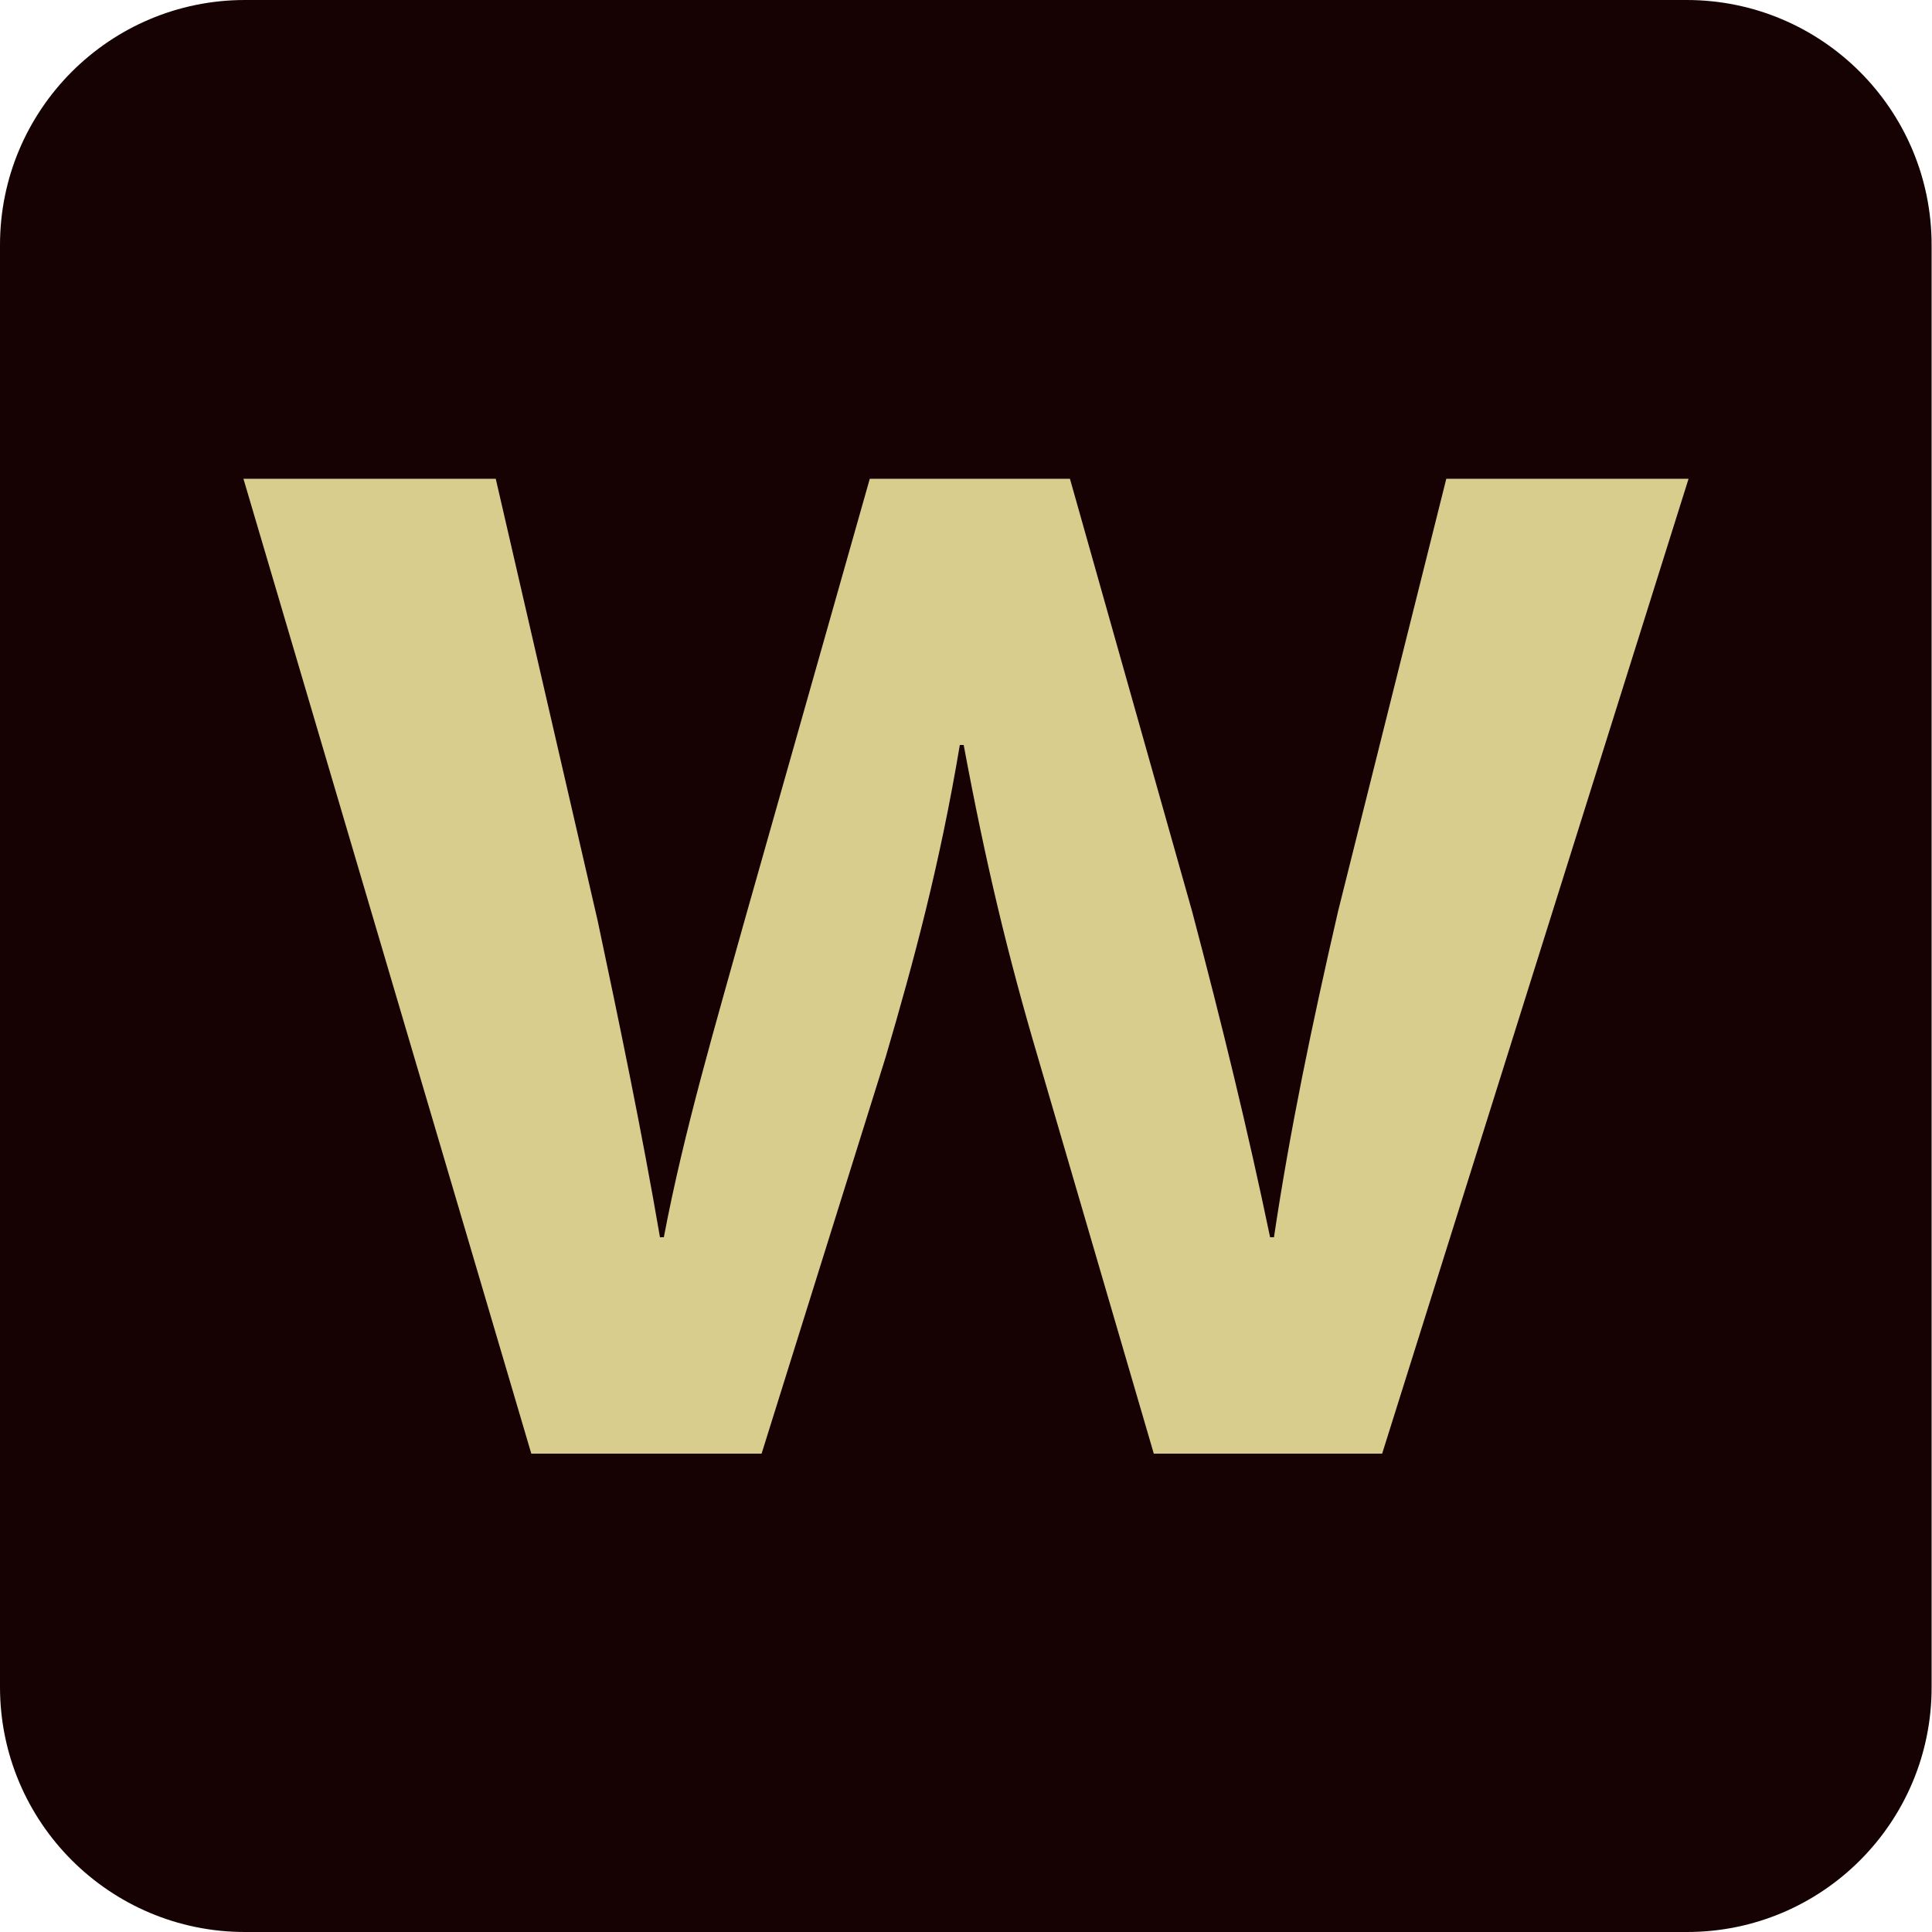
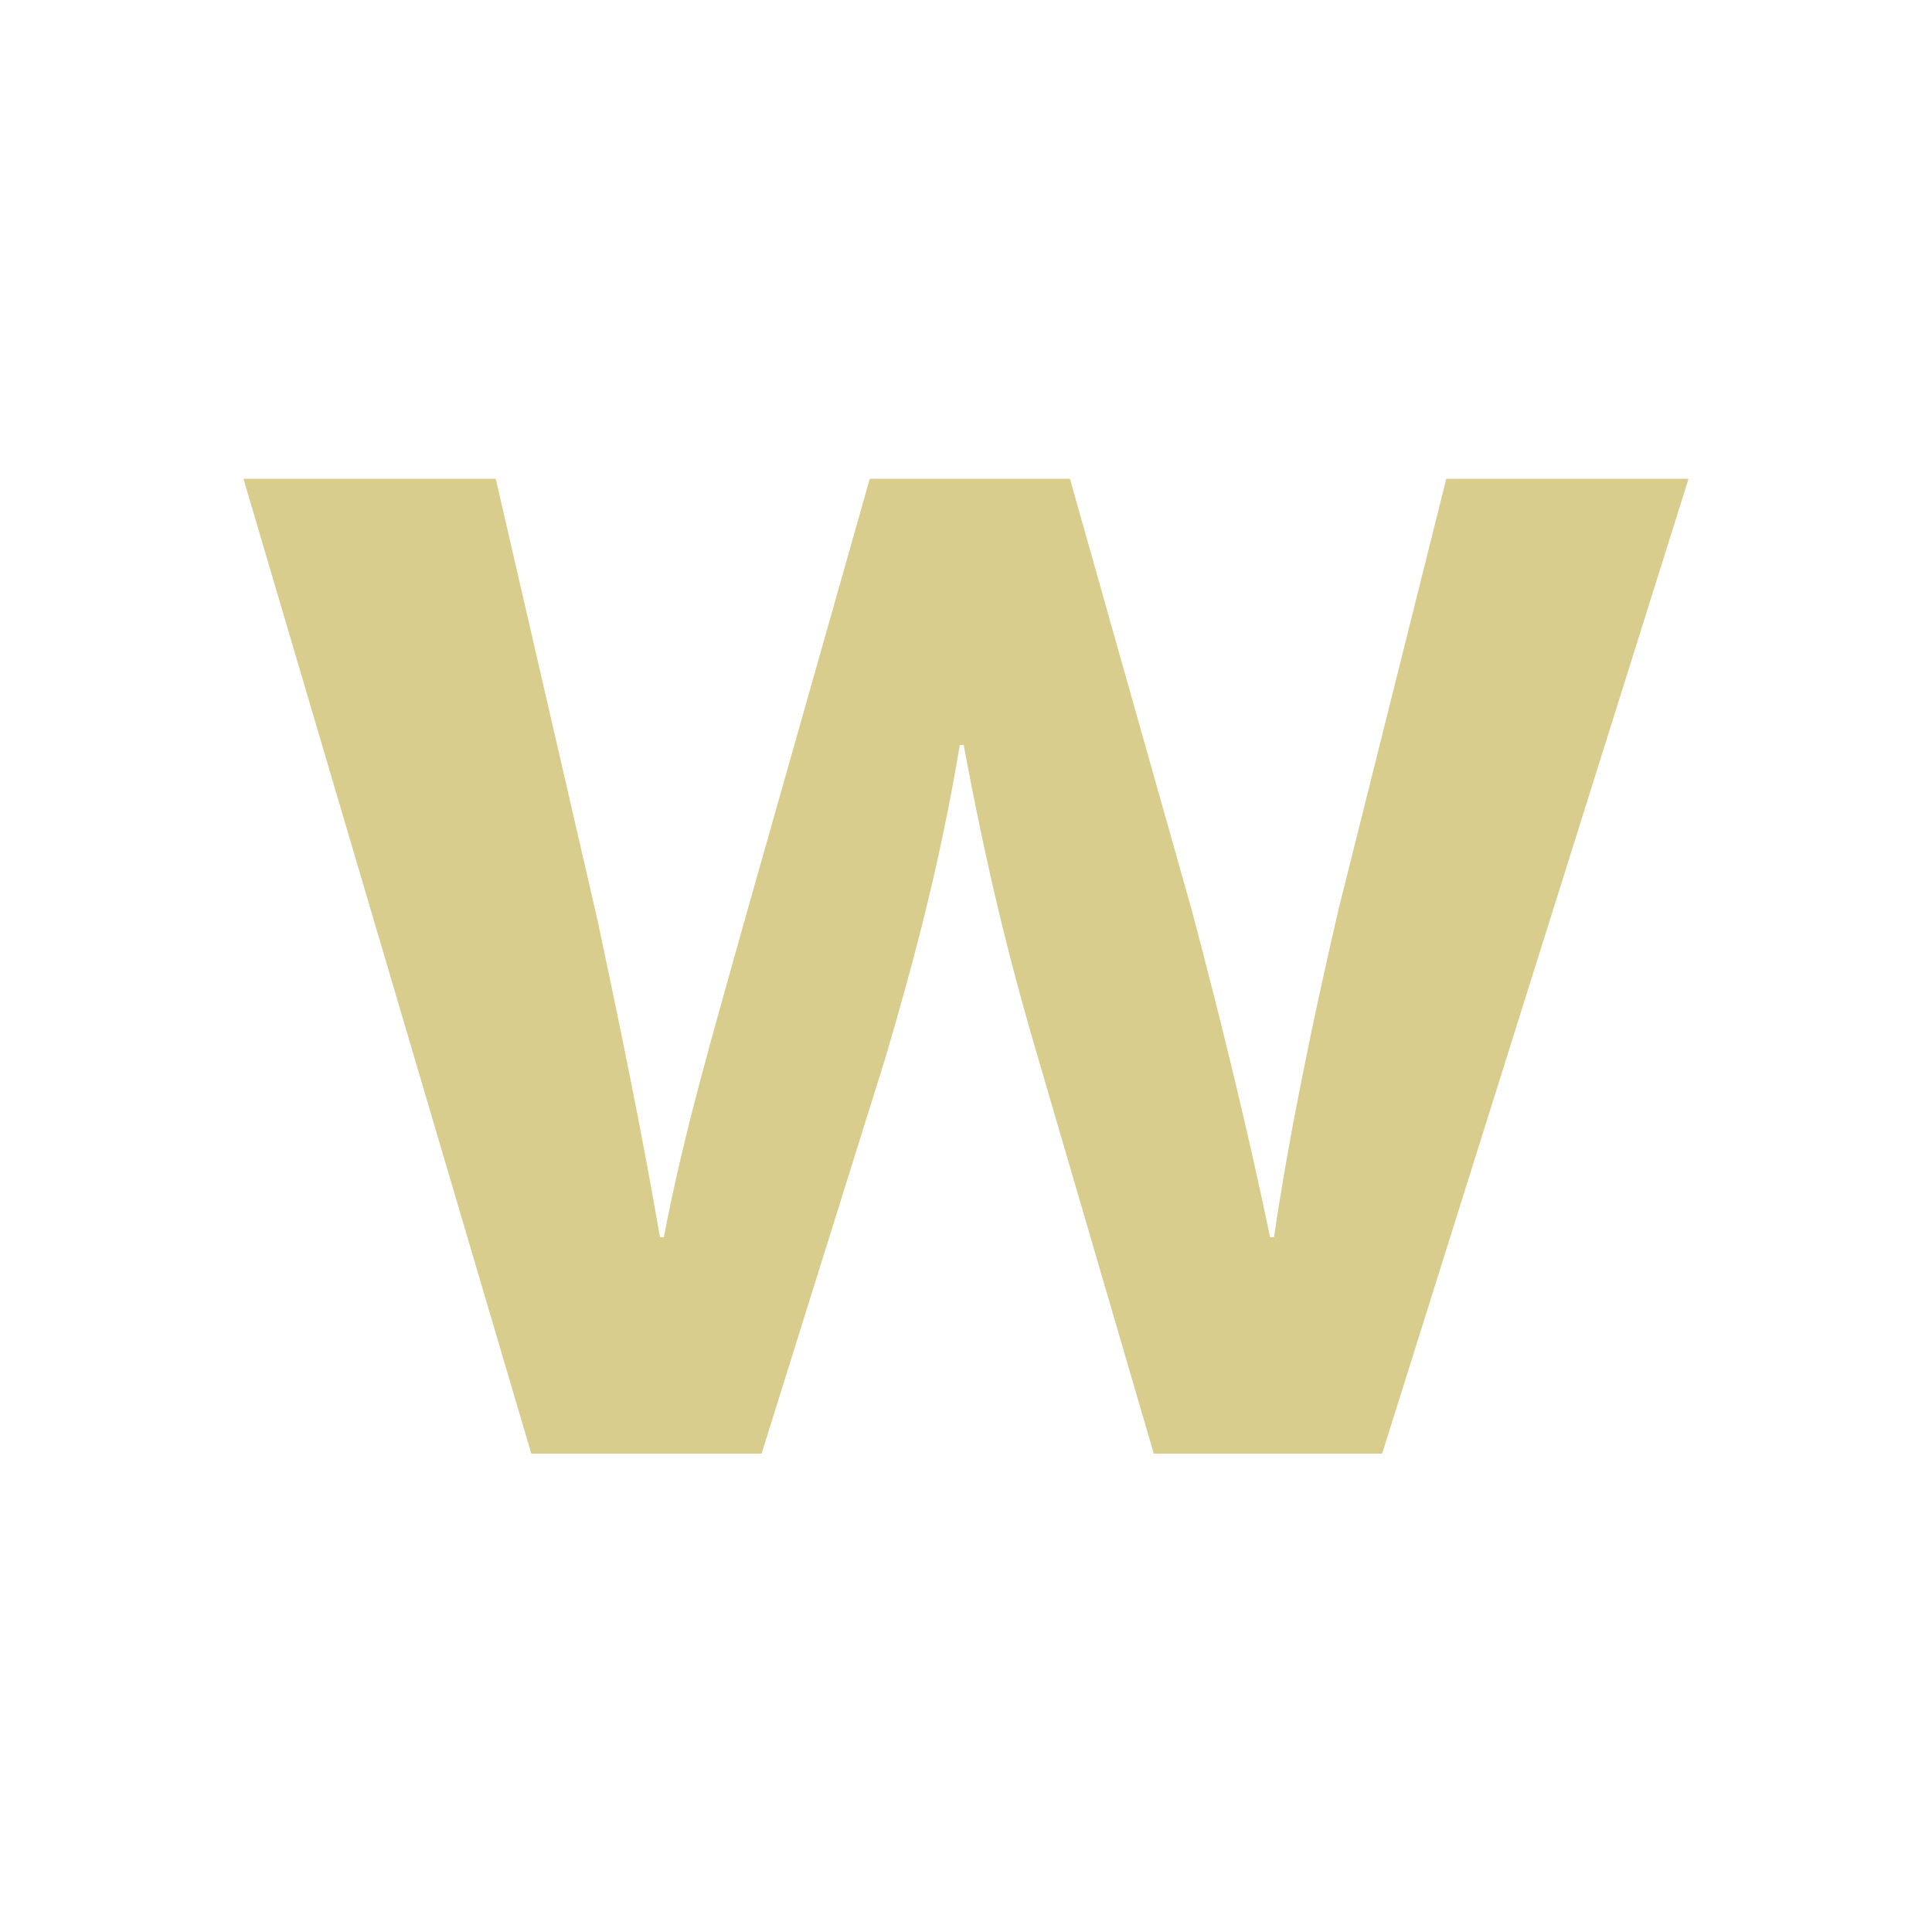
<svg xmlns="http://www.w3.org/2000/svg" width="500" height="500" viewBox="0 0 500 500">
  <style type="text/css">
    .st0{fill-rule:evenodd;clip-rule:evenodd;fill:#160202;}
    .st1{fill:#D9CD8D;}
  </style>
-   <path class="st0" d="M436.6,500H63.4C28.4,500,0,471.6,0,436.6V63.4C0,28.4,28.4,0,63.4,0h373.1c35,0,63.4,28.4,63.4,63.4v373.1  C500,471.6,471.6,500,436.6,500z" />
  <g>
    <path class="st1" d="M128.3,123.9l26.4,114.5c5.7,26.9,11.4,54.4,16.1,81.8h1c5.2-27.5,13.5-55.4,20.7-81.3l32.6-115h51.8   l31.6,111.9c7.8,29.5,14.5,57,20.2,84.4h1c4.1-27.5,9.8-54.9,16.6-84.4l28-111.9H437l-79.3,252.3h-59.1l-30-102.6   c-7.8-26.4-13.5-50.2-19.2-80.8h-1c-5.2,31.1-11.9,55.9-19.2,80.8l-32.1,102.6h-59.6L63,123.9H128.3z" />
  </g>
</svg>